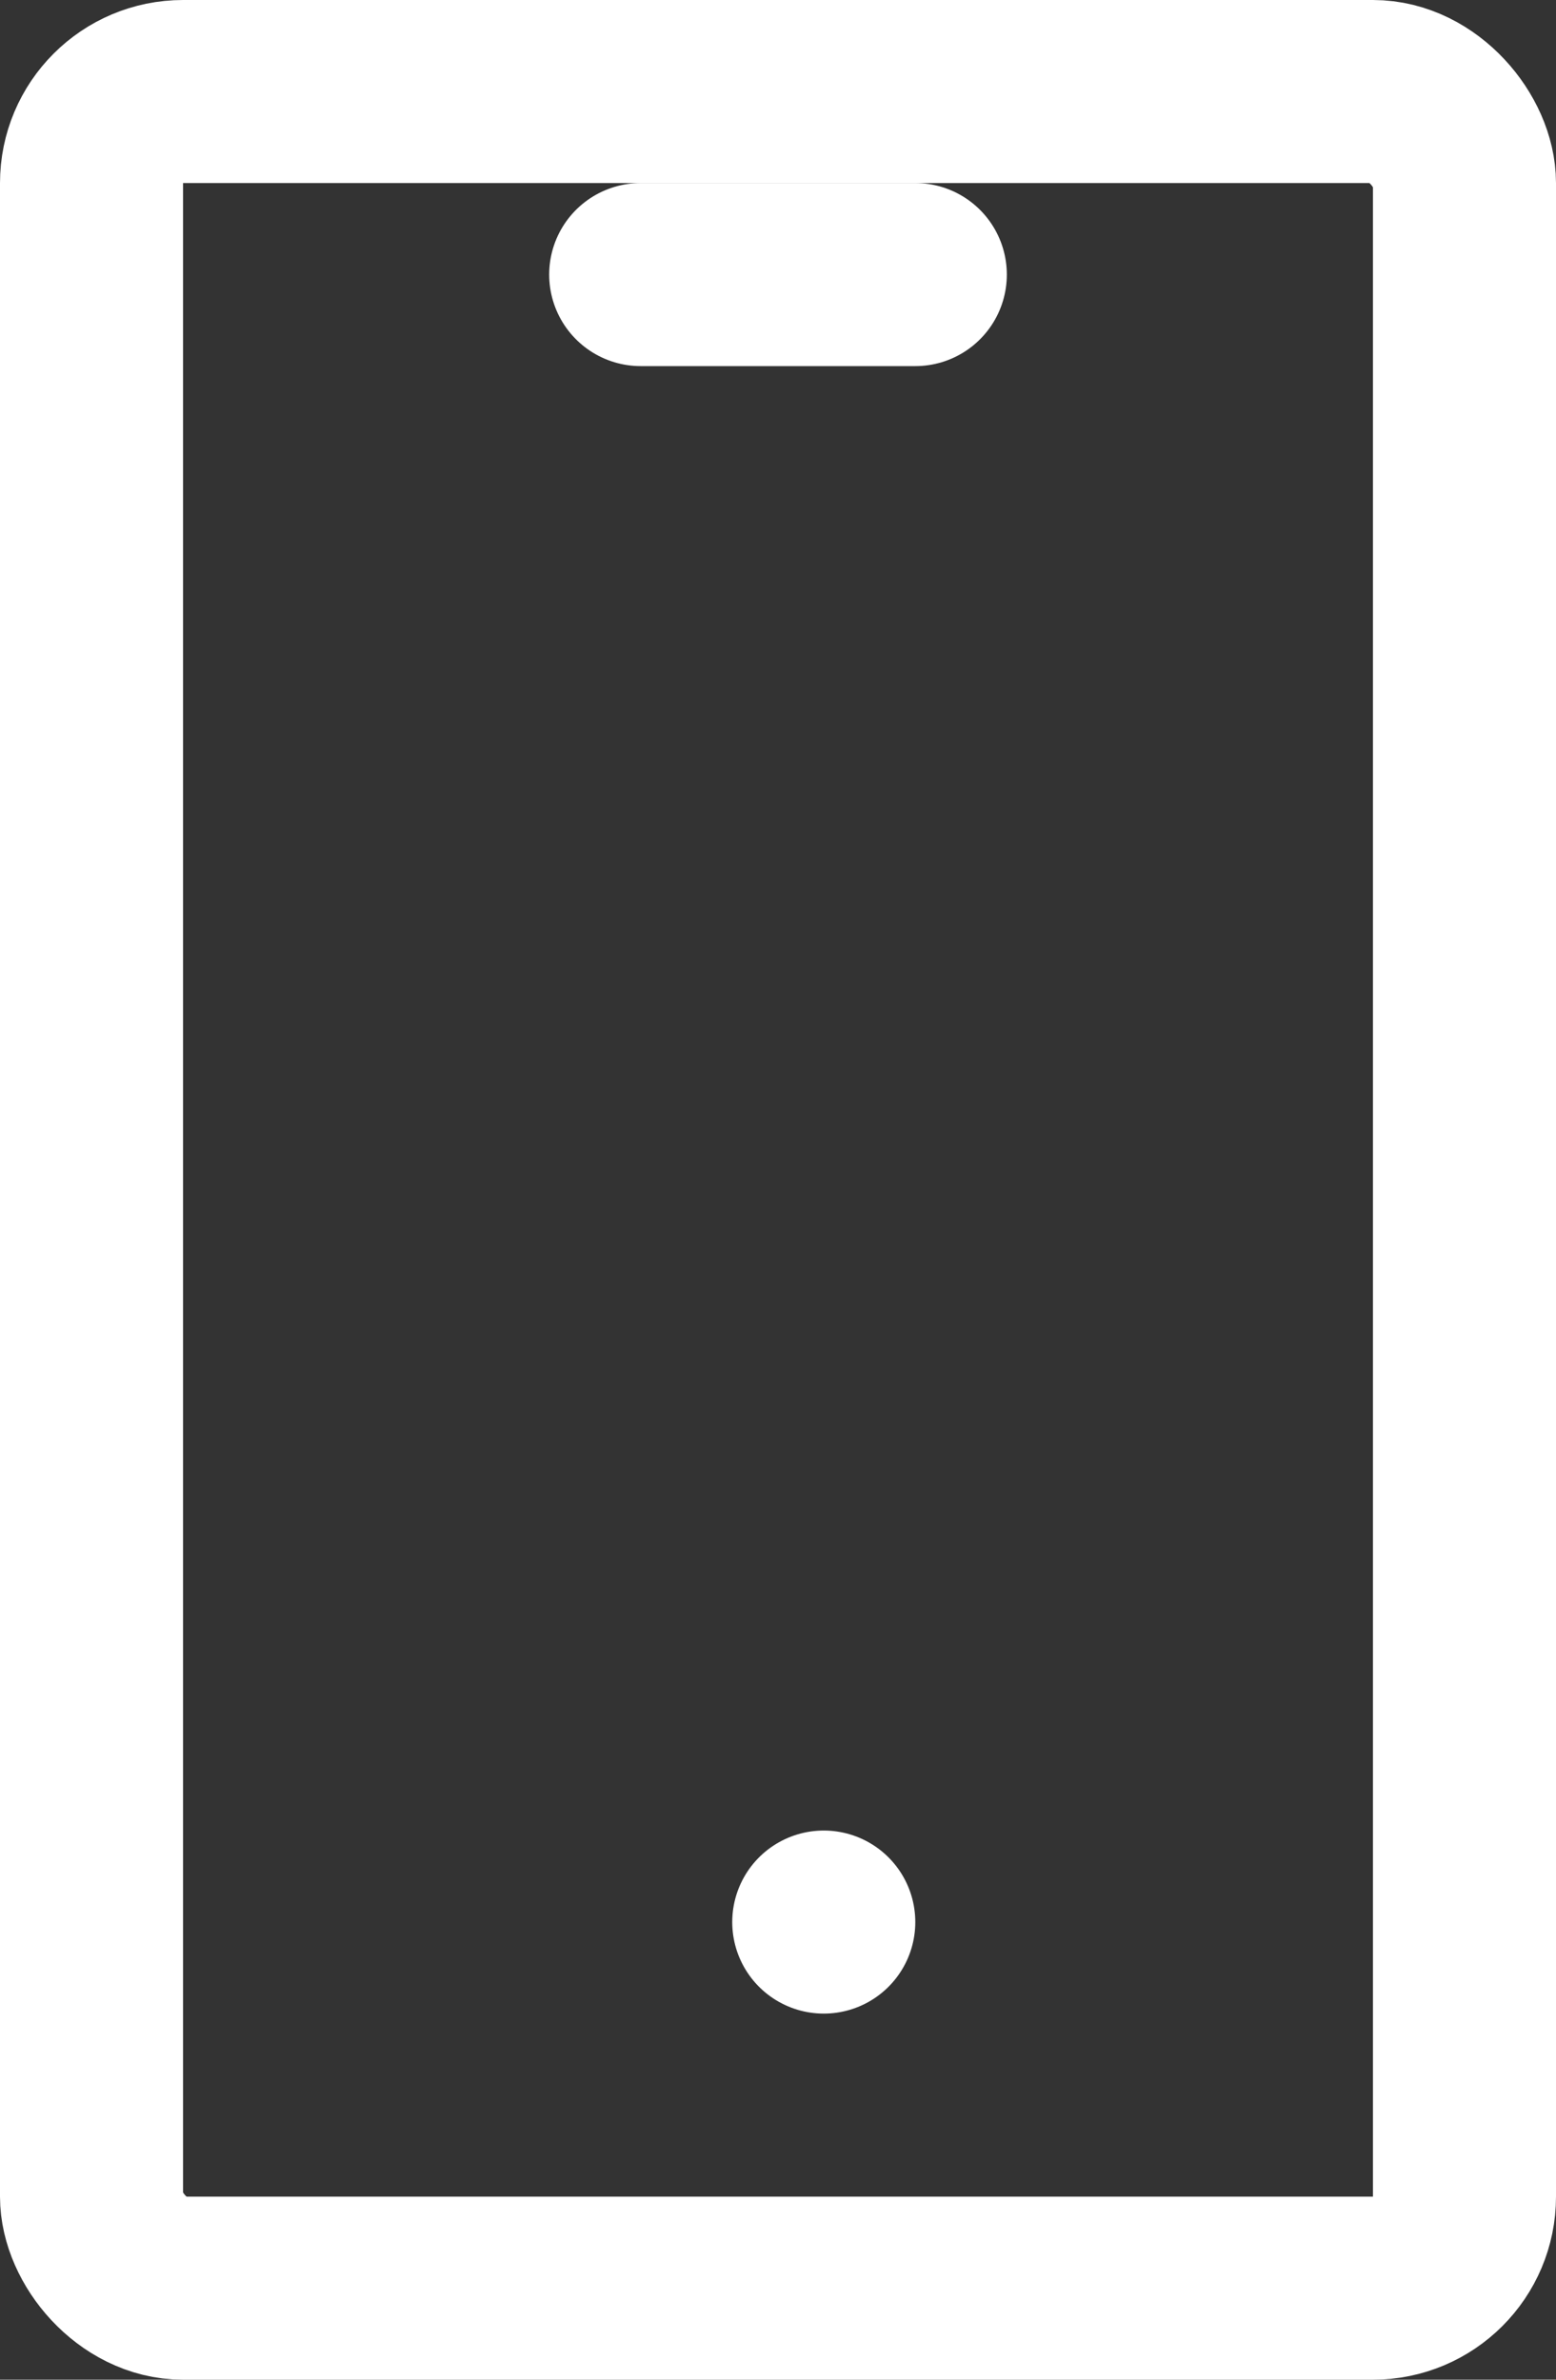
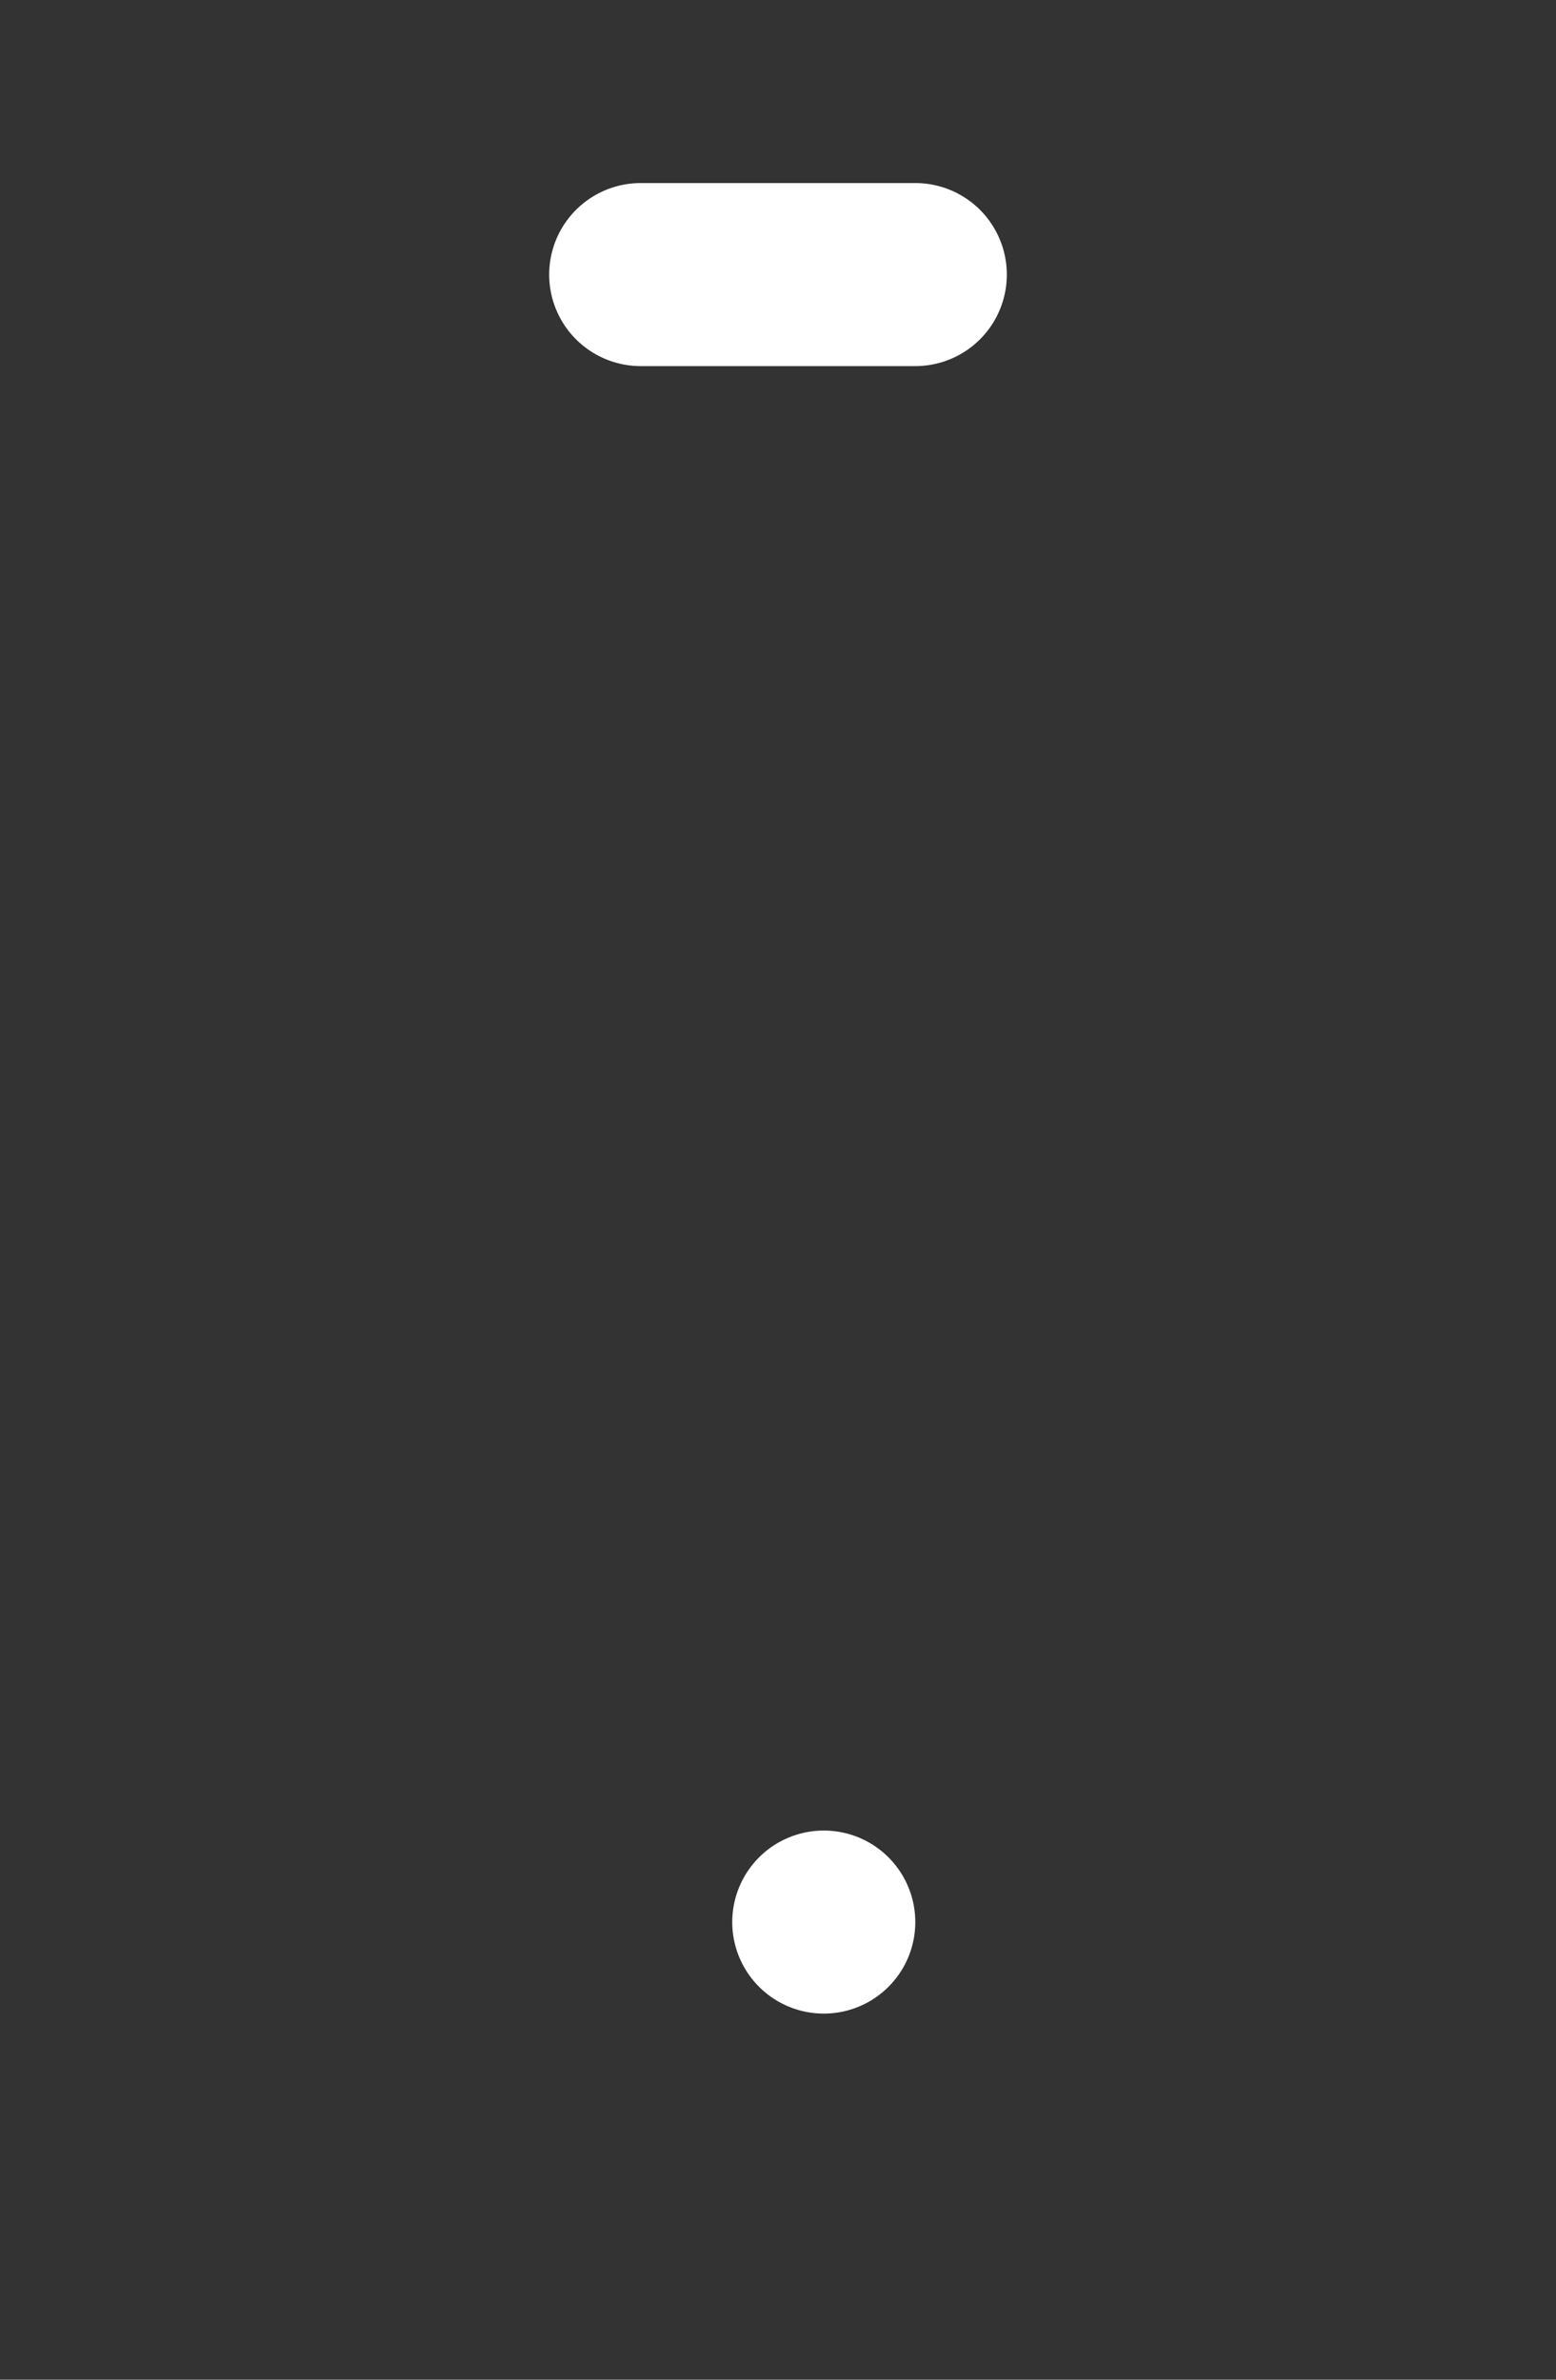
<svg xmlns="http://www.w3.org/2000/svg" width="17" height="26" viewBox="0 0 17 26">
  <rect x="0" y="0" width="17" height="26" fill="#333333" stroke="none" />
  <defs>
    <style>
      .cls-1 {
        isolation: isolate;
      }

      .cls-2 {
        fill: none;
        stroke: #fff;
        stroke-linecap: round;
        stroke-linejoin: round;
        stroke-width: 2px;
      }
    </style>
  </defs>
  <g id="icon_Mobil" data-name="icon Mobil" class="cls-1" transform="translate(-9 -4.548)">
-     <rect id="Rechteck_149" data-name="Rechteck 149" class="cls-2" width="15" height="24" rx="1" transform="translate(10 5.548)" />
    <line id="Linie_53" data-name="Linie 53" class="cls-2" x2="3" transform="translate(16 7.548)" />
    <line id="Linie_54" data-name="Linie 54" class="cls-2" transform="translate(18 25.548)" />
  </g>
</svg>